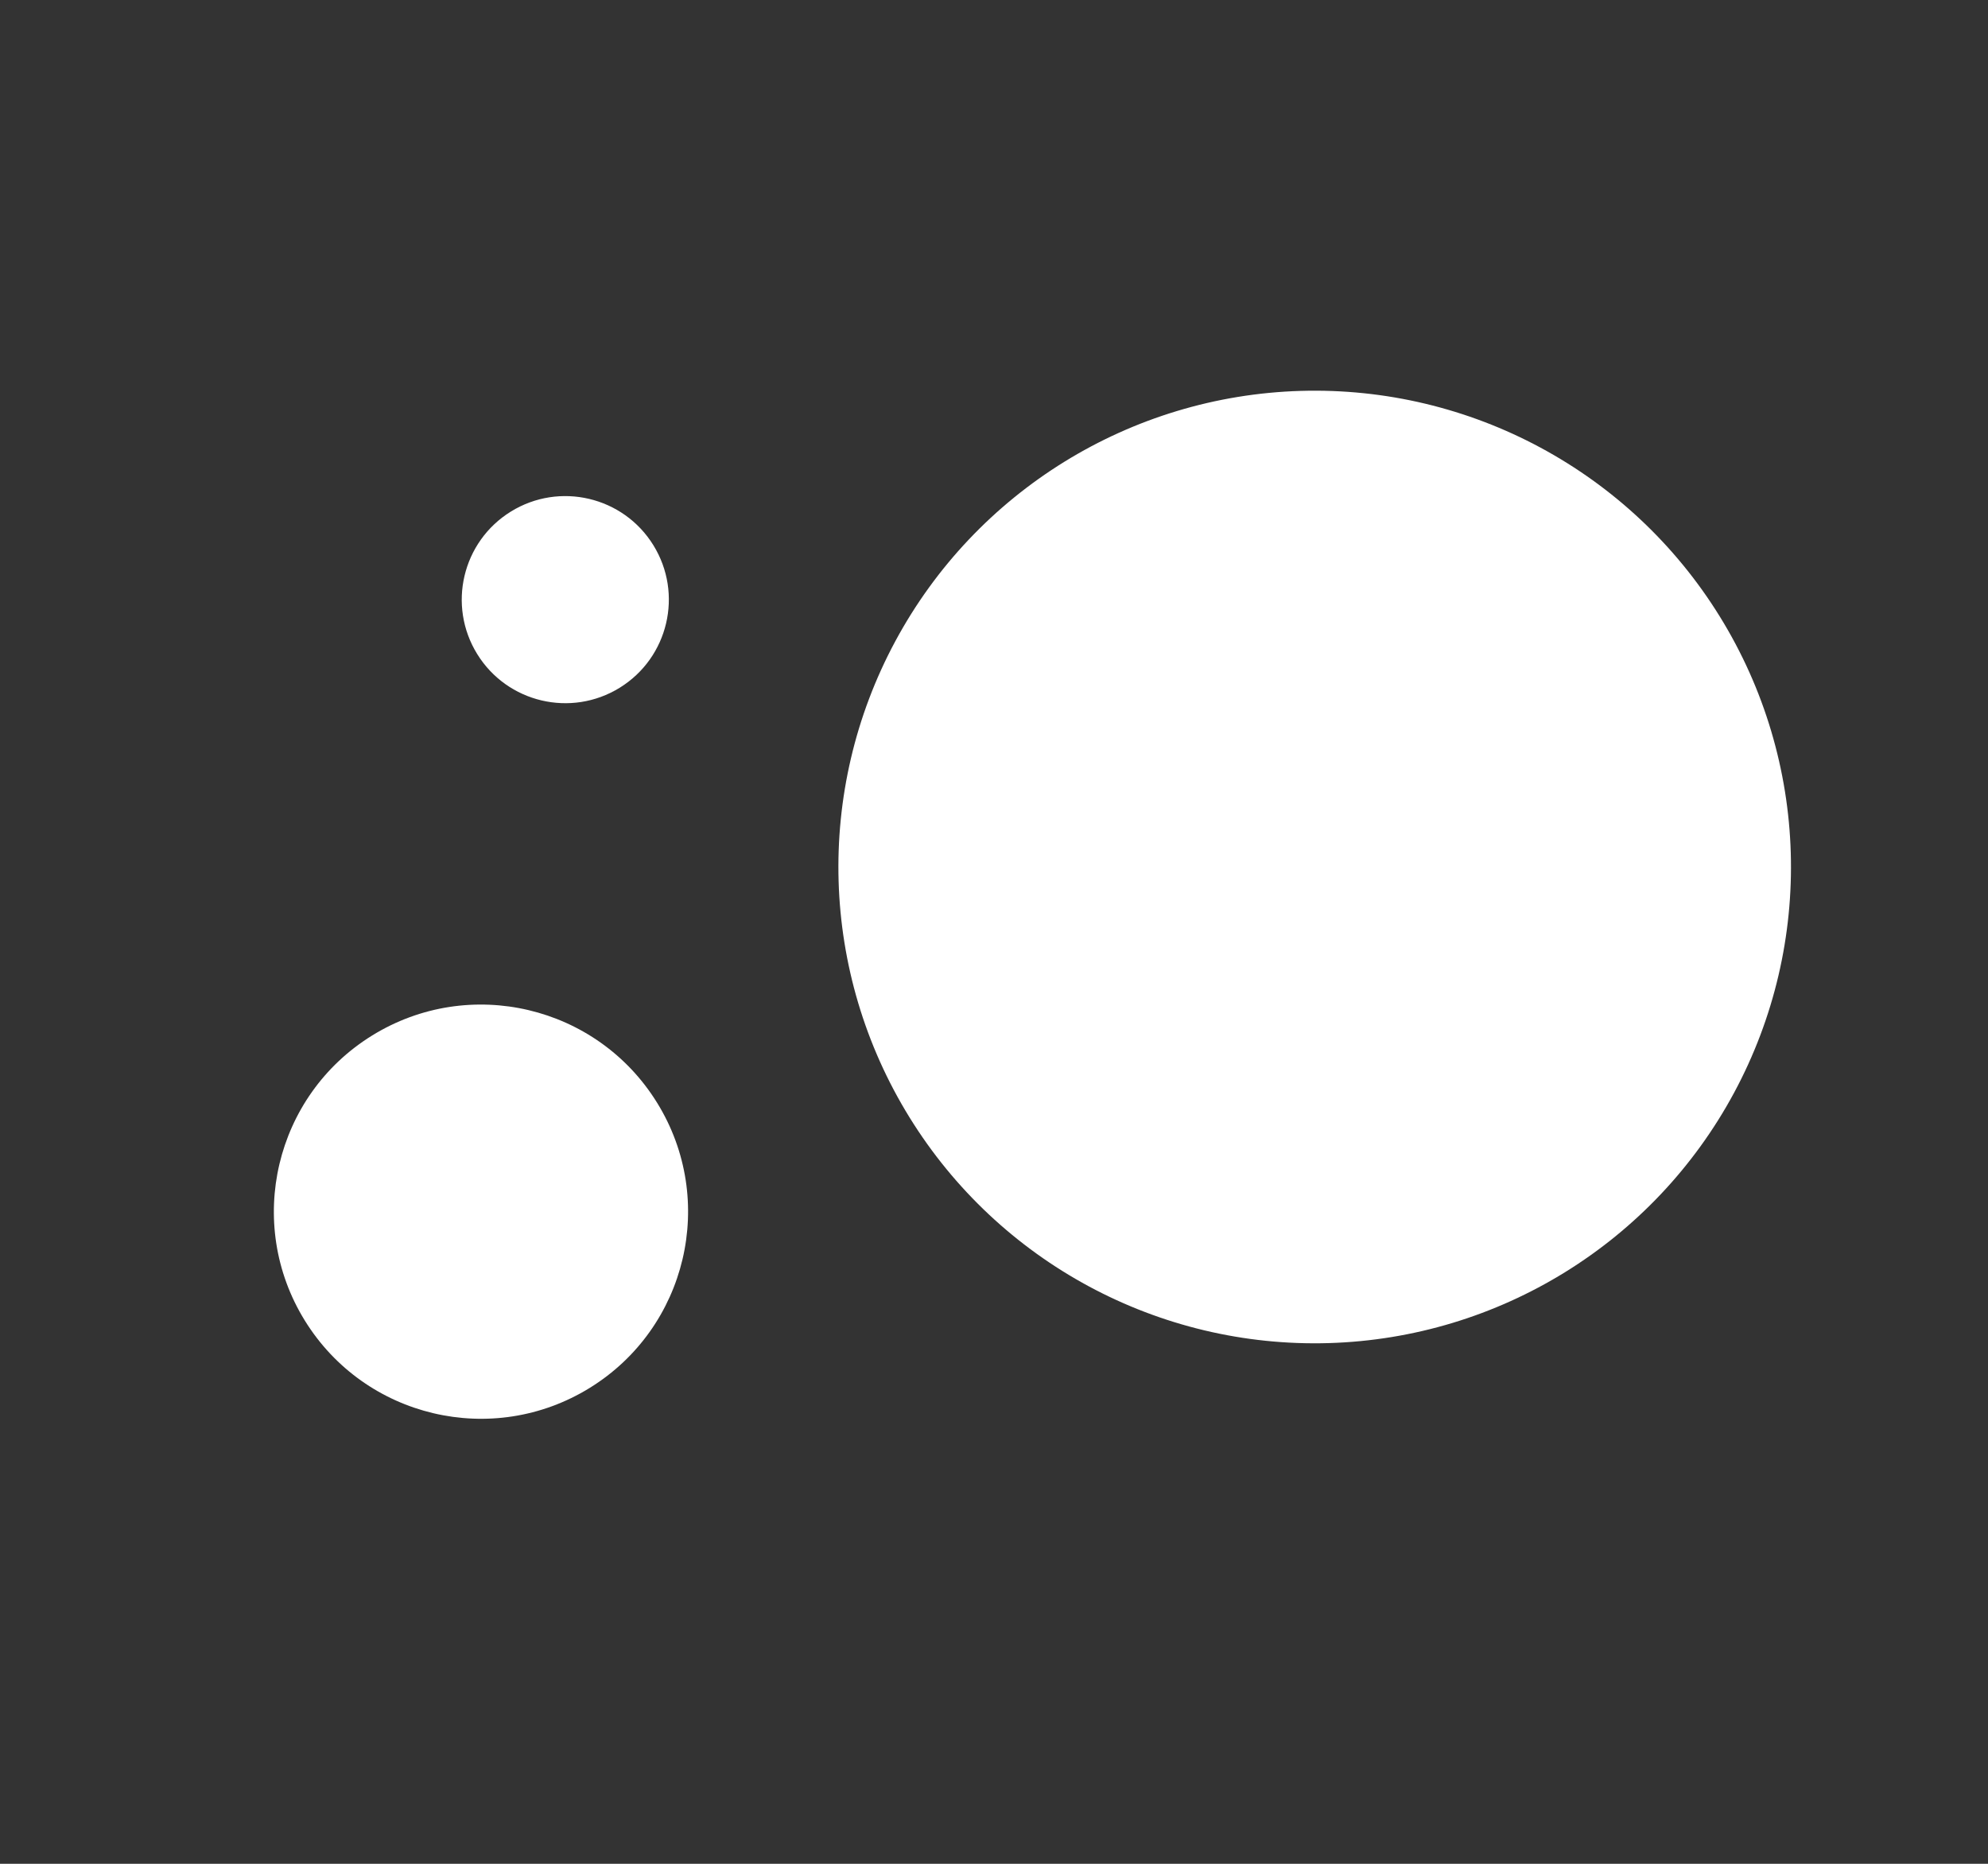
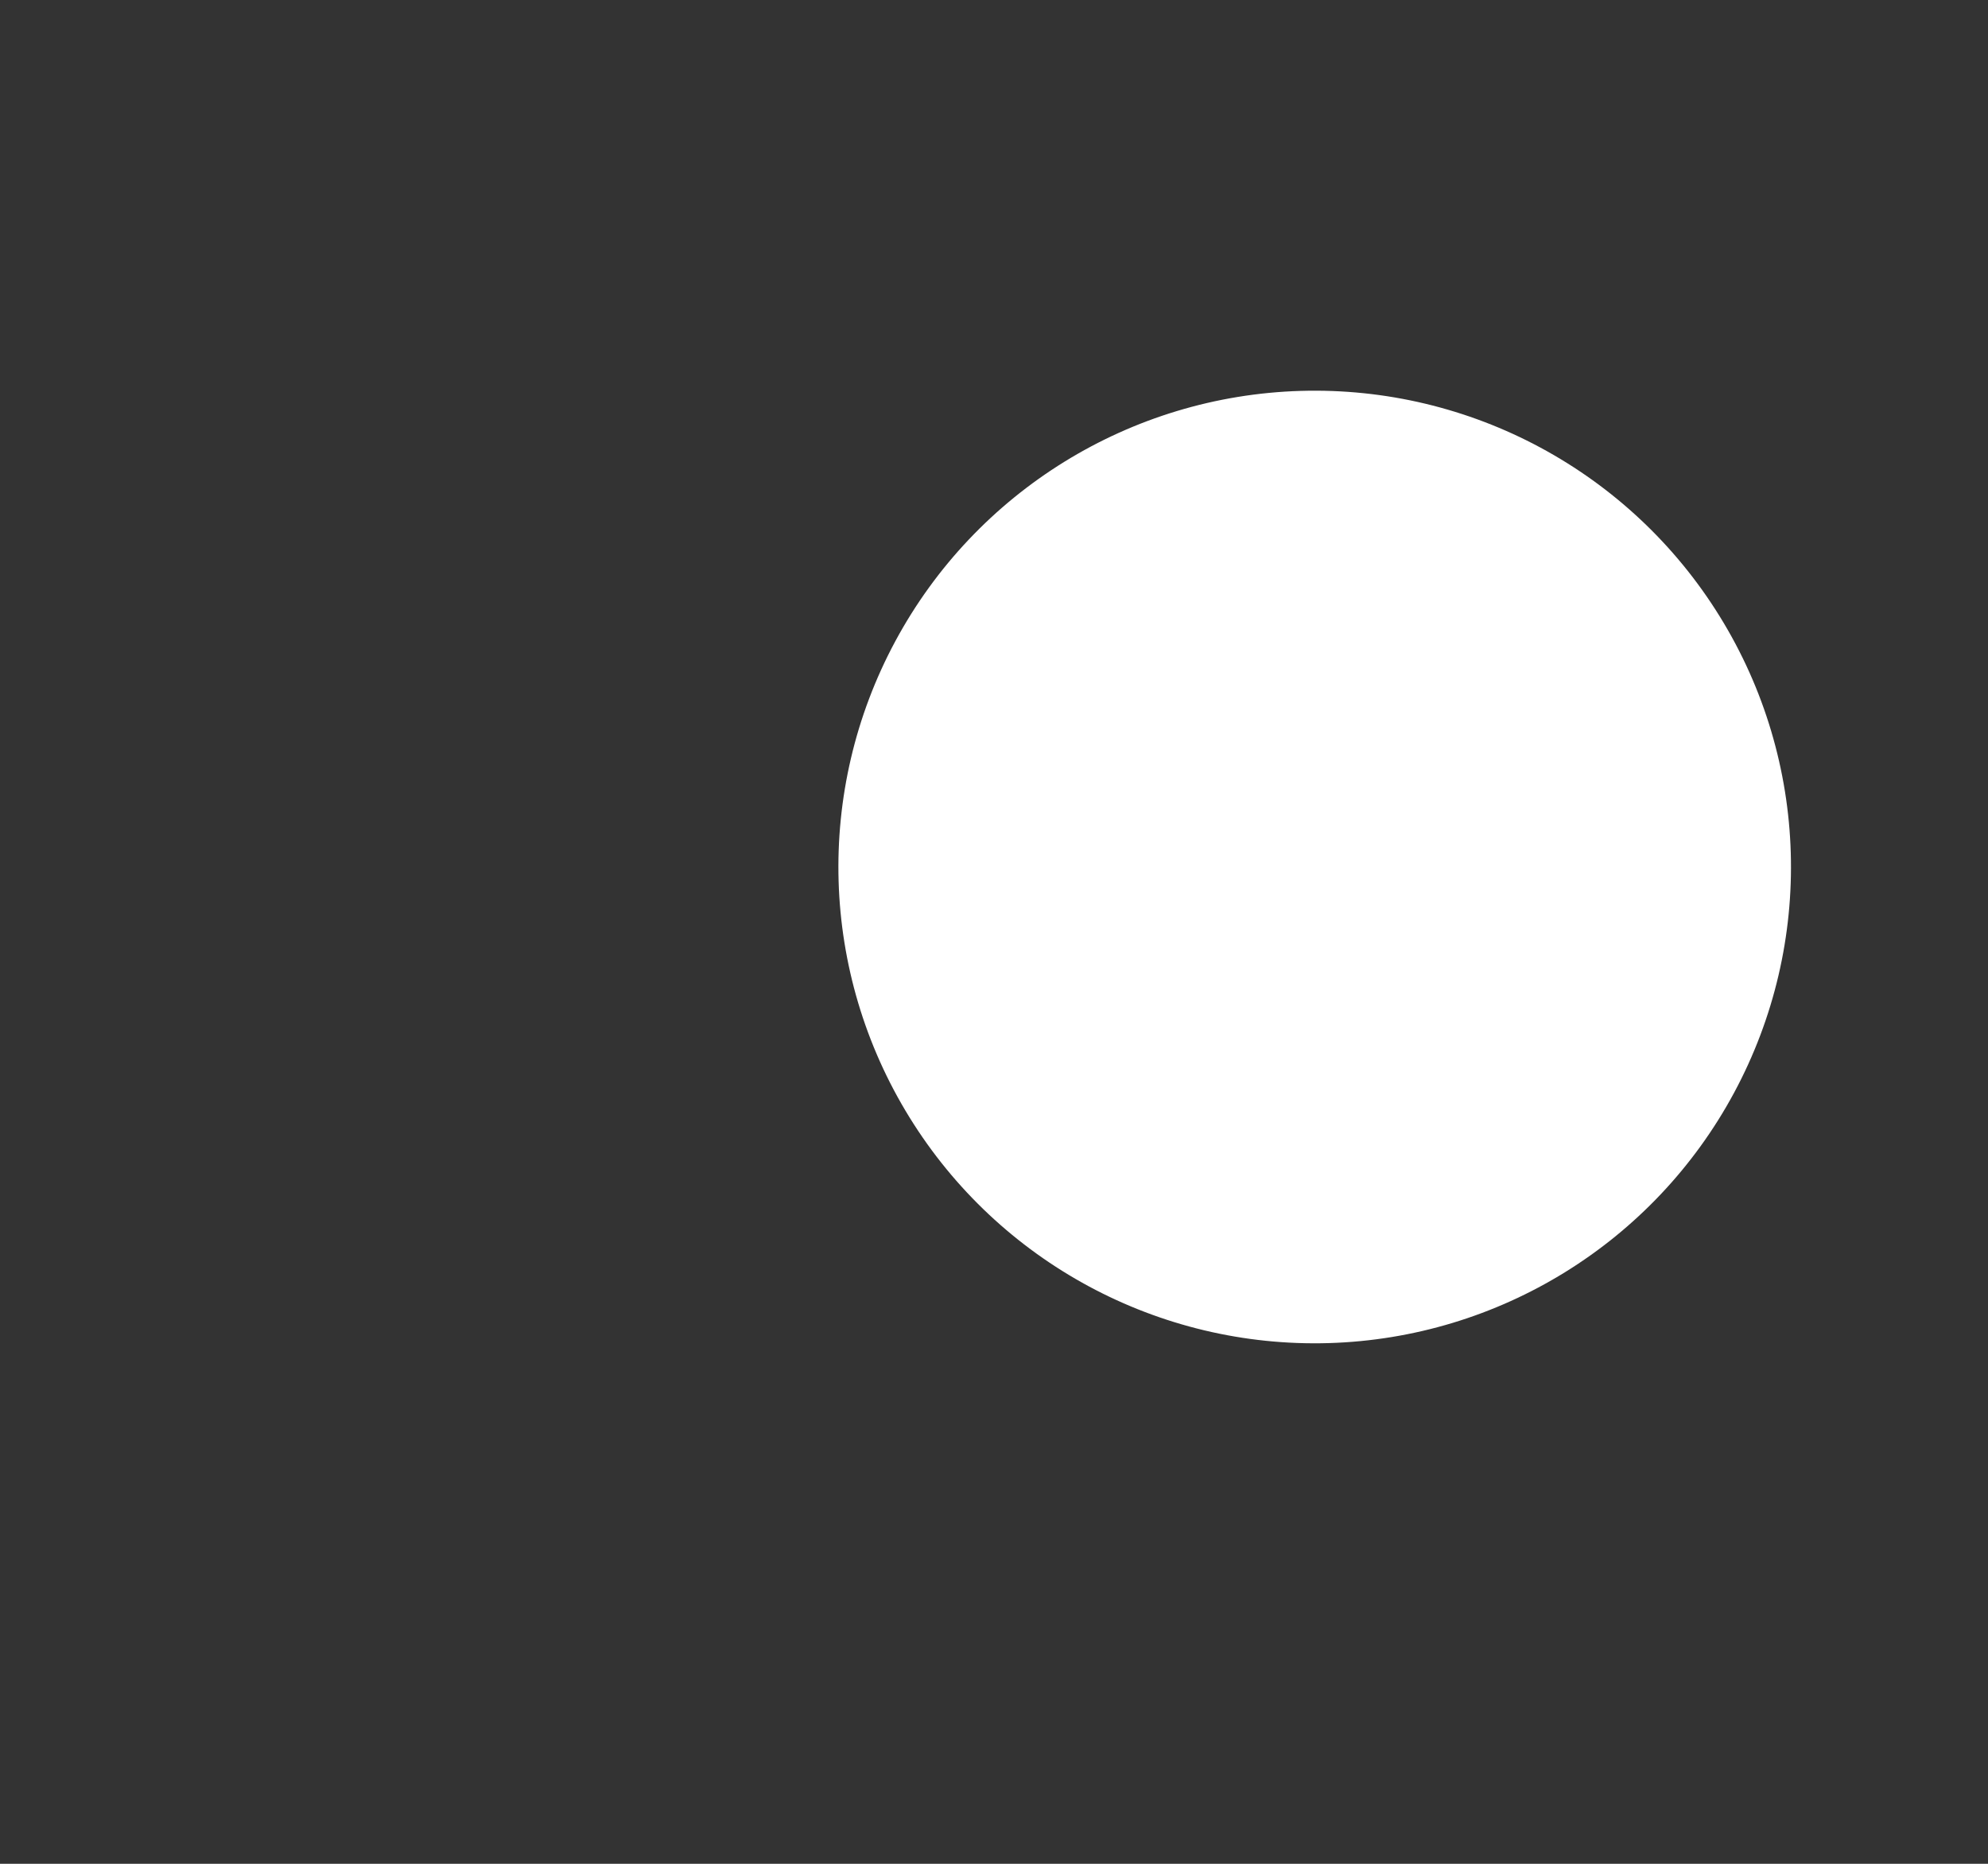
<svg xmlns="http://www.w3.org/2000/svg" width="48" height="45" viewBox="0 0 48 45" fill="none">
  <rect x="0" y="0" width="48" height="45" fill="#333333" stroke="none" />
  <circle cx="31.743" cy="20.933" r="11.5" transform="rotate(148.292 31.743 20.933)" fill="white" />
-   <circle cx="11.613" cy="29.255" r="5" transform="rotate(148.292 11.613 29.255)" fill="white" />
-   <circle cx="13.649" cy="14.478" r="2.5" transform="rotate(148.292 13.649 14.478)" fill="white" />
</svg>